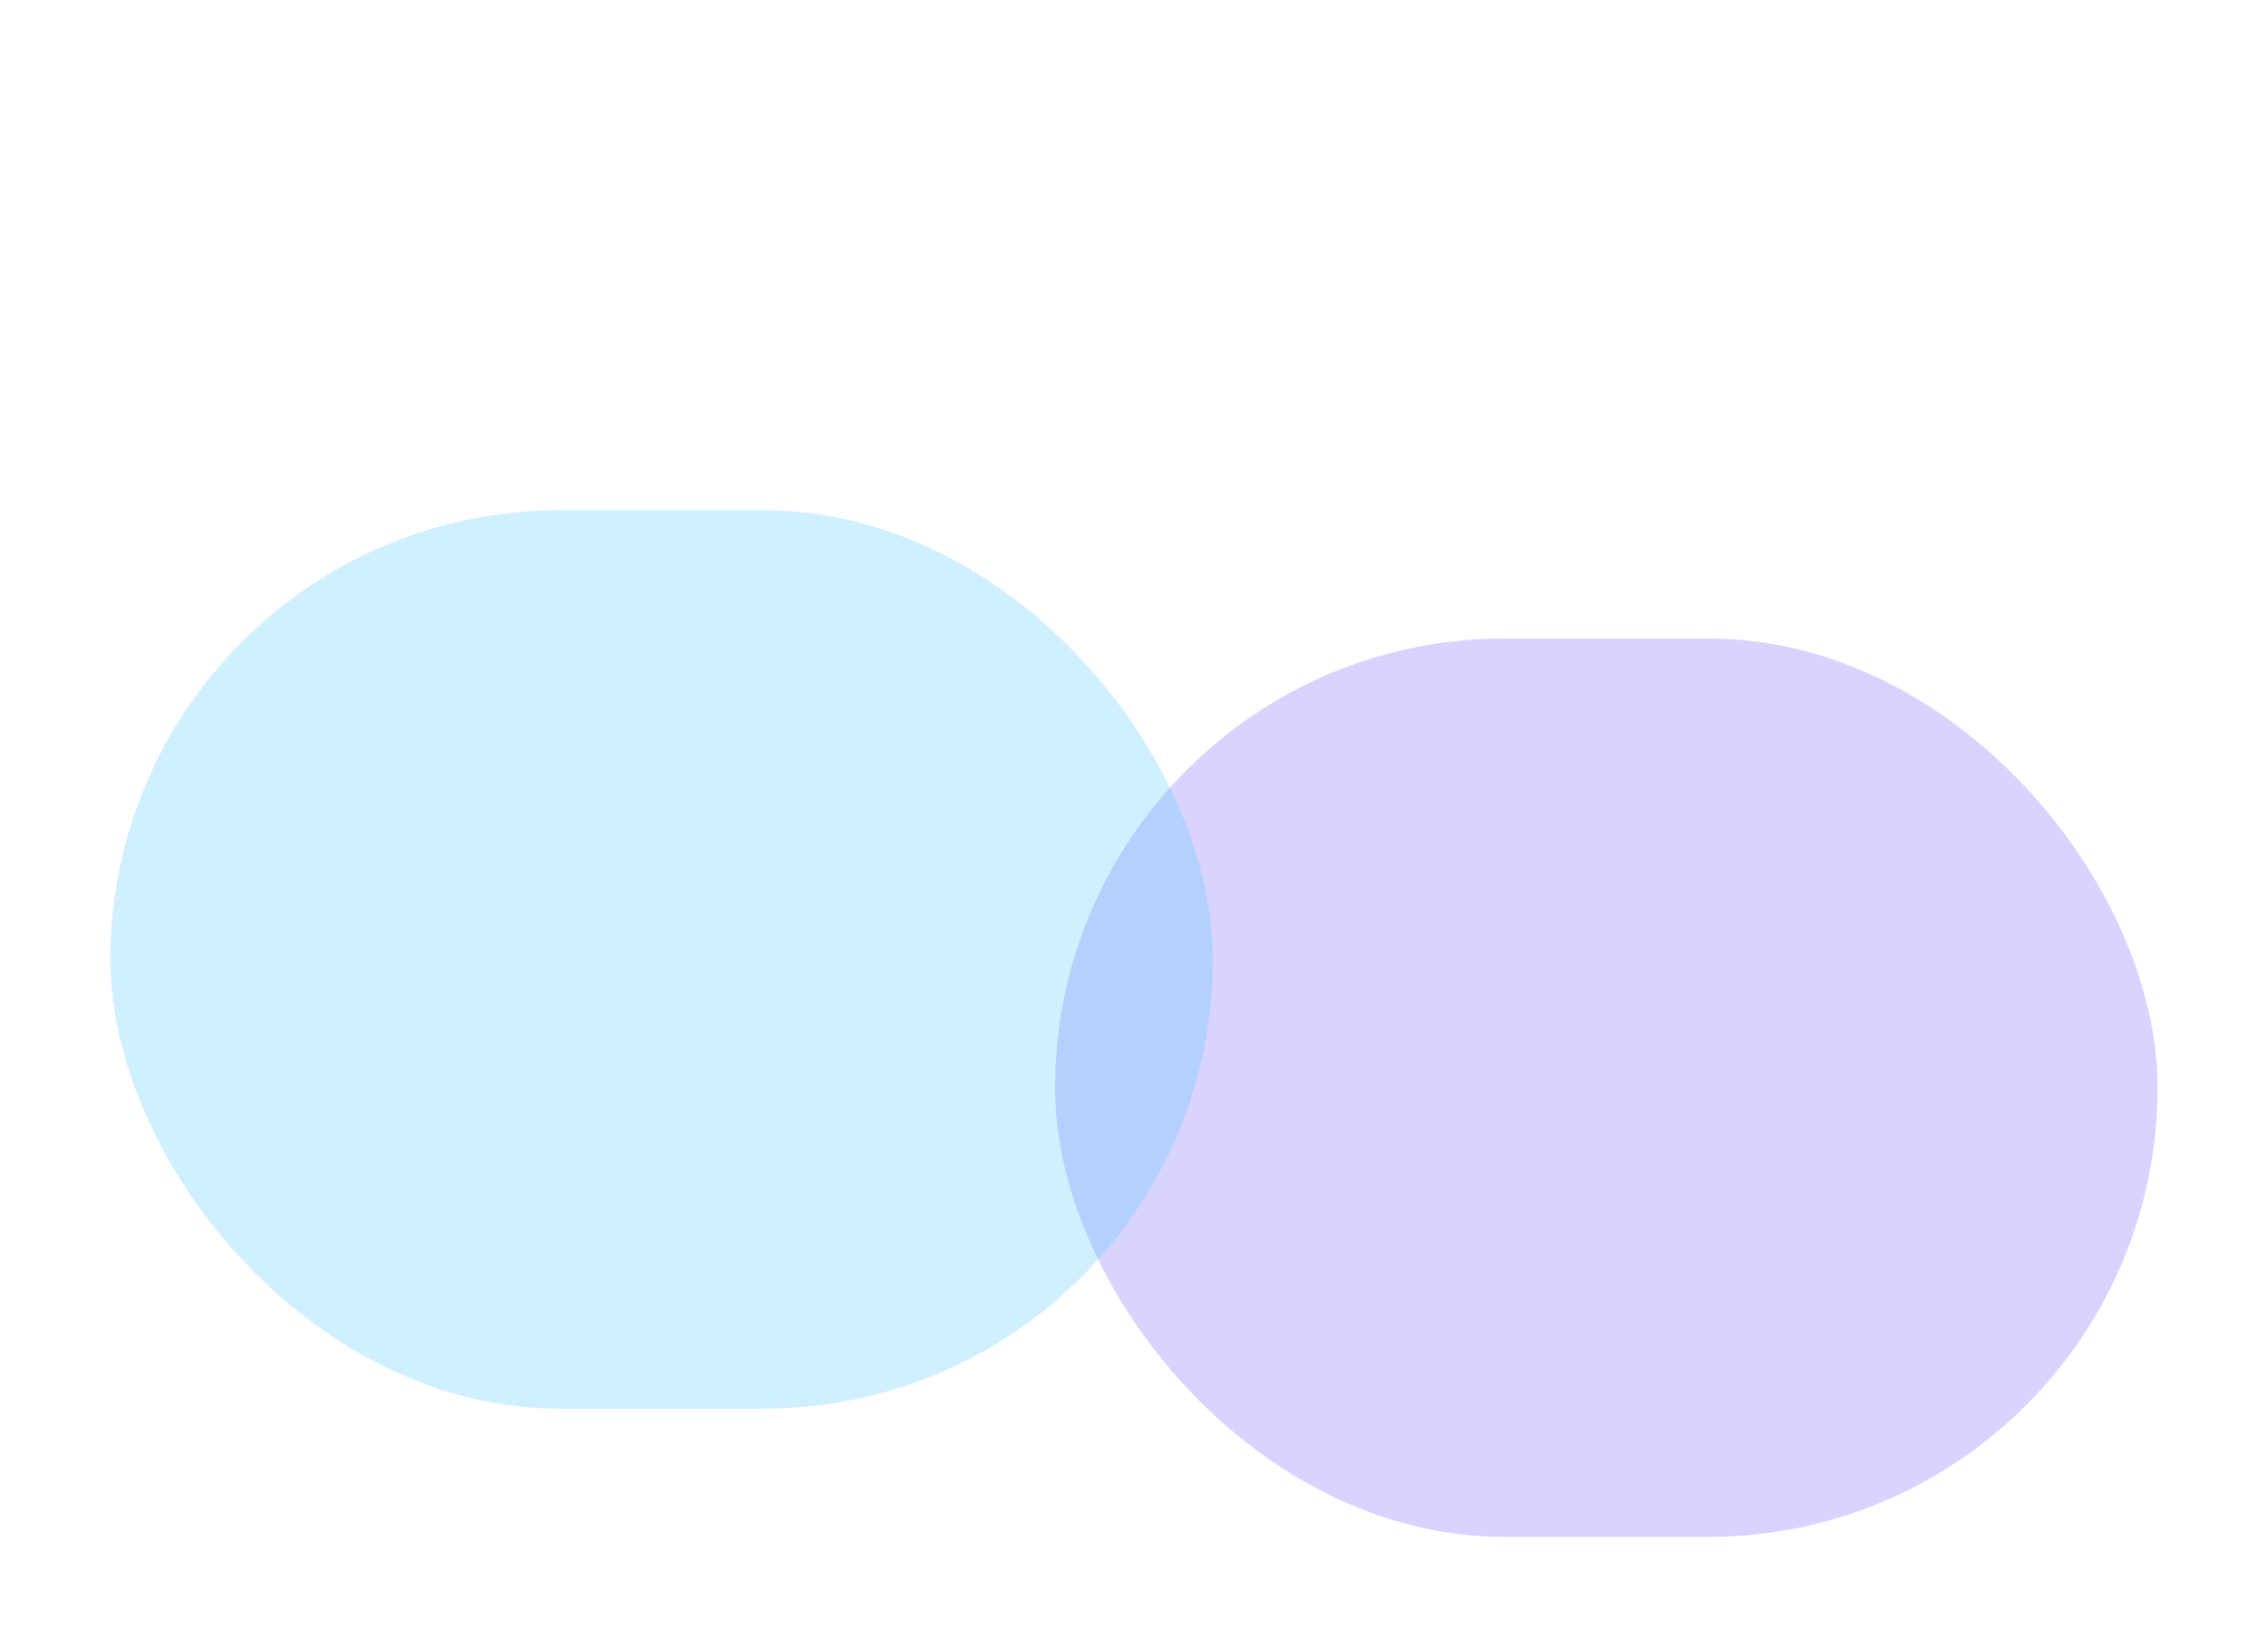
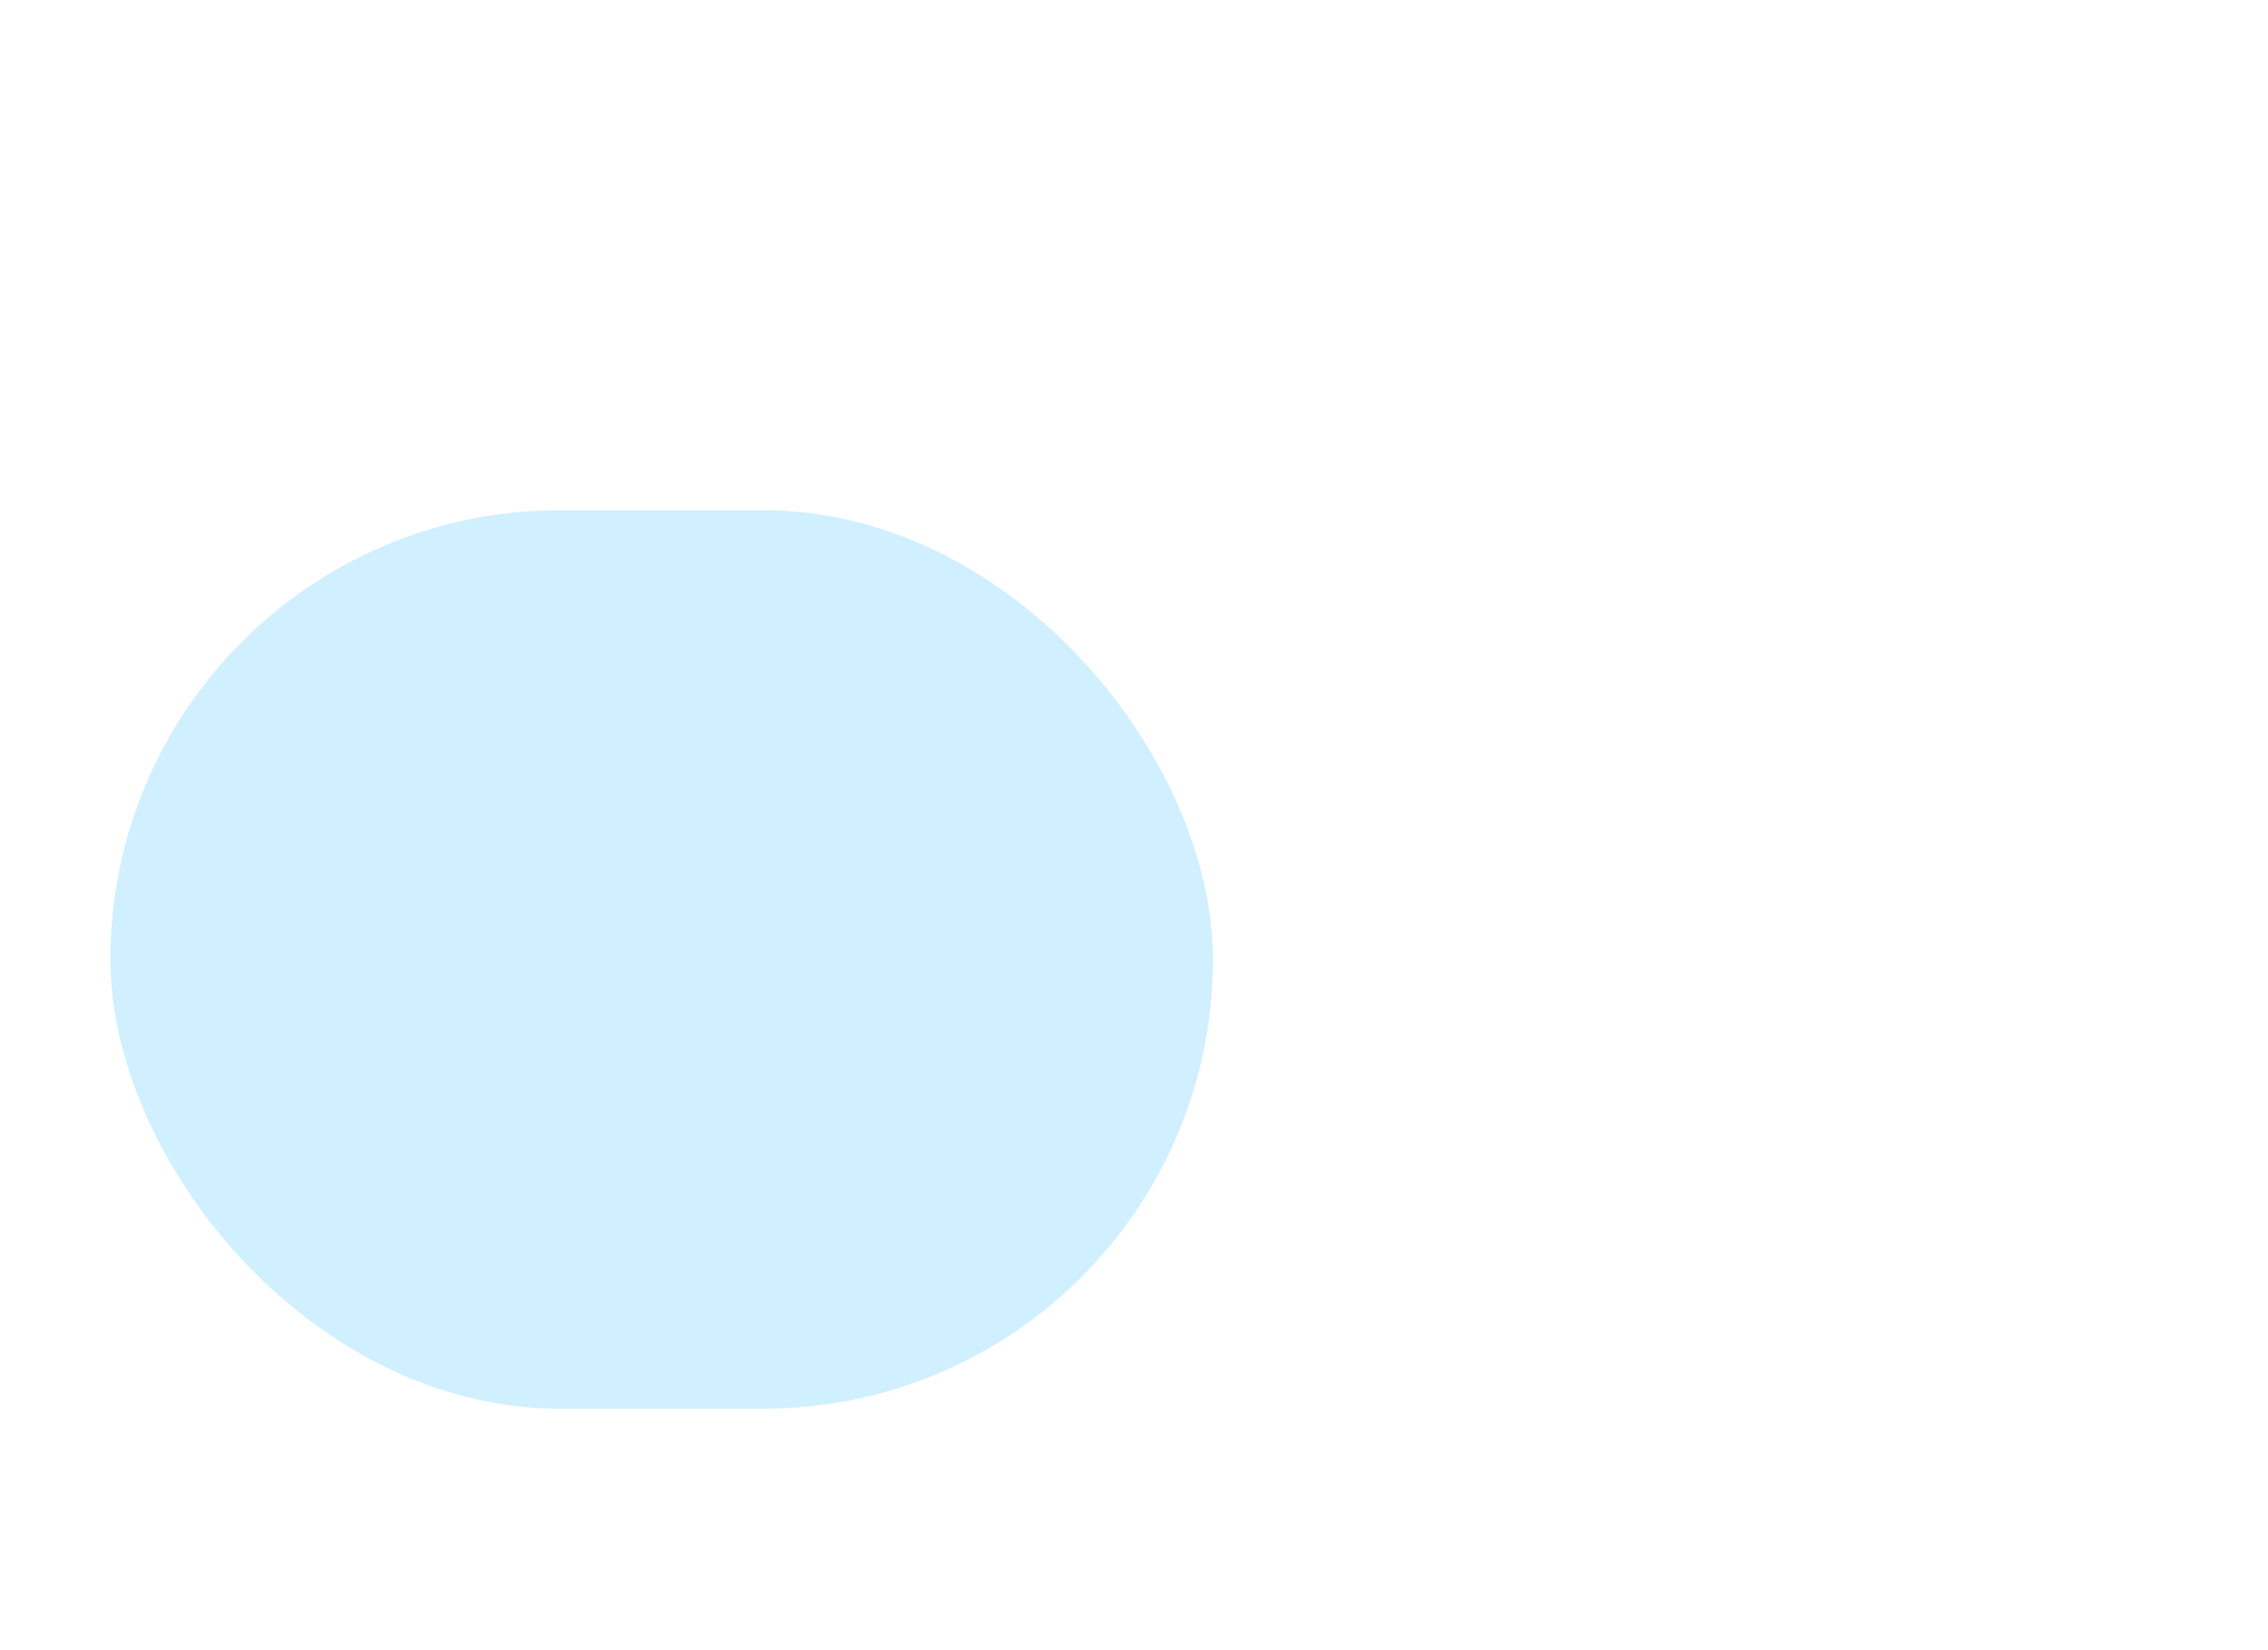
<svg xmlns="http://www.w3.org/2000/svg" width="1440" height="1048" viewBox="0 0 1440 1048" fill="none">
  <g filter="url(#filter0_f_7974_69162)">
-     <rect x="669.895" y="405.425" width="700" height="570.485" rx="285.243" fill="#7266FF" fill-opacity="0.28" />
-   </g>
+     </g>
  <g filter="url(#filter1_f_7974_69162)">
    <rect x="70.106" y="324" width="700" height="570.485" rx="285.243" fill="#57C5FF" fill-opacity="0.28" />
  </g>
  <defs>
    <filter id="filter0_f_7974_69162" x="169.895" y="-94.575" width="1700" height="1570.49" filterUnits="userSpaceOnUse" color-interpolation-filters="sRGB">
      <feFlood flood-opacity="0" result="BackgroundImageFix" />
      <feBlend mode="normal" in="SourceGraphic" in2="BackgroundImageFix" result="shape" />
      <feGaussianBlur stdDeviation="250" result="effect1_foregroundBlur_7974_69162" />
    </filter>
    <filter id="filter1_f_7974_69162" x="-429.895" y="-176" width="1700" height="1570.49" filterUnits="userSpaceOnUse" color-interpolation-filters="sRGB">
      <feFlood flood-opacity="0" result="BackgroundImageFix" />
      <feBlend mode="normal" in="SourceGraphic" in2="BackgroundImageFix" result="shape" />
      <feGaussianBlur stdDeviation="250" result="effect1_foregroundBlur_7974_69162" />
    </filter>
  </defs>
</svg>